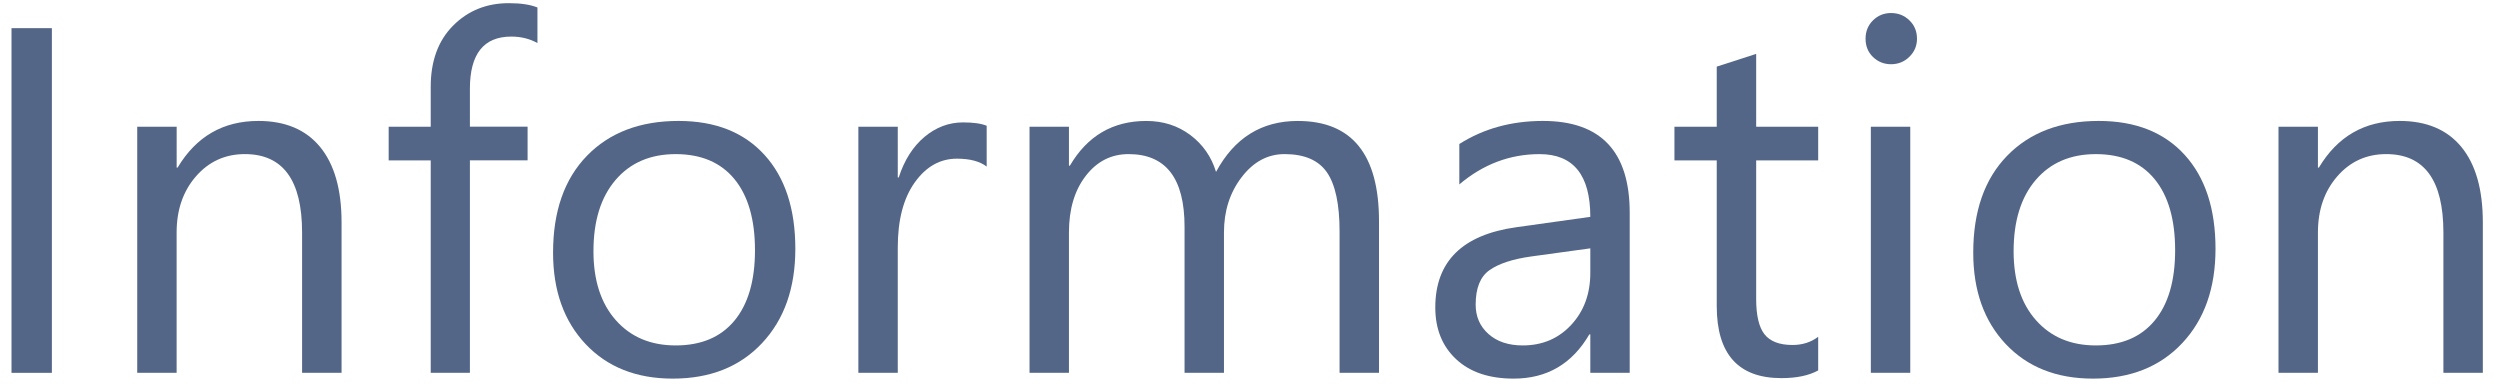
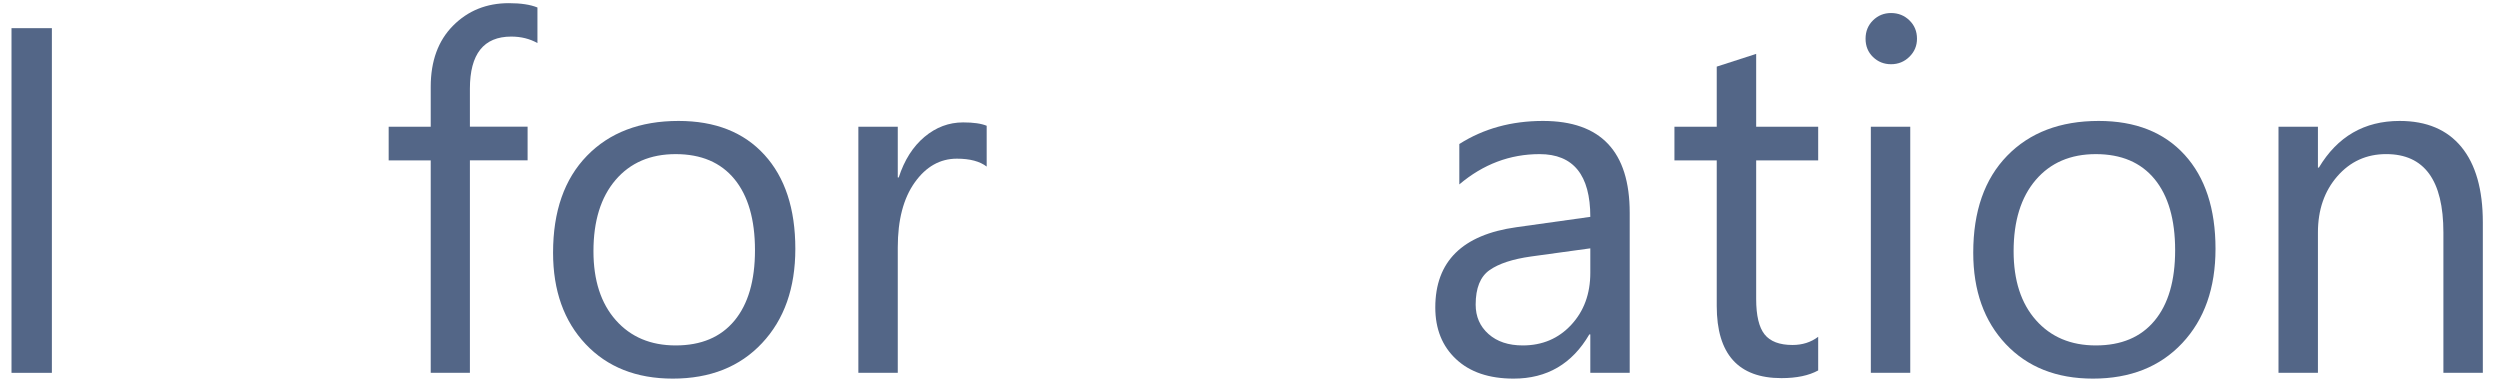
<svg xmlns="http://www.w3.org/2000/svg" version="1.1" width="128" height="20" viewBox="-0.589 -0.162 128 20" enable-background="new -0.589 -0.162 128 20" xml:space="preserve">
  <defs>
</defs>
  <path fill="#536687" d="M2.067,18.927H0V1.28h2.067V18.927z" />
-   <path fill="#536687" d="M16.897,18.927h-2.019V11.74c0-2.674-0.977-4.012-2.929-4.012c-1.01,0-1.844,0.38-2.505,1.139  c-0.66,0.759-0.99,1.717-0.99,2.873v7.187H6.437V6.326h2.019v2.092h0.049c0.952-1.592,2.33-2.388,4.135-2.388  c1.378,0,2.432,0.445,3.163,1.335c0.73,0.891,1.096,2.177,1.096,3.858V18.927z" />
  <path fill="#536687" d="M26.928,2.043c-0.394-0.221-0.841-0.332-1.341-0.332c-1.411,0-2.117,0.89-2.117,2.67v1.944h2.954v1.723  H23.47v10.878h-2.006V8.049h-2.153V6.326h2.153V4.283c0-1.321,0.382-2.365,1.145-3.132S24.323,0,25.464,0  c0.615,0,1.103,0.074,1.464,0.222V2.043z" />
  <path fill="#536687" d="M33.857,19.223c-1.862,0-3.35-0.589-4.461-1.766c-1.112-1.178-1.668-2.738-1.668-4.683  c0-2.117,0.579-3.77,1.735-4.96c1.157-1.189,2.72-1.784,4.688-1.784c1.879,0,3.346,0.579,4.399,1.735  c1.055,1.157,1.582,2.761,1.582,4.812c0,2.01-0.568,3.62-1.705,4.83C37.293,18.618,35.769,19.223,33.857,19.223z M34.005,7.729  c-1.296,0-2.322,0.441-3.077,1.323s-1.132,2.098-1.132,3.648c0,1.493,0.382,2.671,1.145,3.532c0.763,0.861,1.785,1.292,3.064,1.292  c1.305,0,2.308-0.422,3.009-1.268c0.701-0.845,1.052-2.047,1.052-3.605c0-1.575-0.351-2.79-1.052-3.643  C36.313,8.155,35.31,7.729,34.005,7.729z" />
  <path fill="#536687" d="M49.931,8.368c-0.353-0.271-0.861-0.406-1.526-0.406c-0.862,0-1.582,0.406-2.16,1.218  c-0.579,0.813-0.868,1.92-0.868,3.323v6.424h-2.018V6.326h2.018v2.597h0.049c0.287-0.886,0.726-1.577,1.316-2.074  c0.591-0.496,1.251-0.744,1.981-0.744c0.525,0,0.927,0.057,1.206,0.172V8.368z" />
-   <path fill="#536687" d="M70.015,18.927h-2.018v-7.236c0-1.395-0.216-2.404-0.646-3.027c-0.431-0.624-1.154-0.936-2.172-0.936  c-0.861,0-1.594,0.394-2.196,1.182c-0.604,0.787-0.905,1.731-0.905,2.83v7.187H60.06v-7.482c0-2.478-0.956-3.717-2.867-3.717  c-0.887,0-1.617,0.371-2.191,1.114s-0.861,1.708-0.861,2.898v7.187h-2.018V6.326h2.018v1.994h0.049  c0.894-1.526,2.198-2.289,3.913-2.289c0.861,0,1.612,0.24,2.252,0.72c0.64,0.48,1.079,1.11,1.317,1.889  c0.935-1.739,2.33-2.609,4.184-2.609c2.773,0,4.16,1.711,4.16,5.132V18.927z" />
  <path fill="#536687" d="M82.853,18.927h-2.018v-1.969h-0.05c-0.878,1.51-2.17,2.265-3.876,2.265c-1.256,0-2.238-0.332-2.947-0.997  c-0.71-0.664-1.064-1.546-1.064-2.646c0-2.354,1.386-3.725,4.159-4.11l3.778-0.529c0-2.141-0.866-3.212-2.597-3.212  c-1.518,0-2.888,0.517-4.11,1.551V7.212c1.238-0.788,2.666-1.182,4.282-1.182c2.962,0,4.442,1.567,4.442,4.701V18.927z   M80.835,12.553l-3.04,0.418c-0.936,0.132-1.641,0.363-2.117,0.696s-0.713,0.921-0.713,1.766c0,0.615,0.219,1.118,0.658,1.507  c0.438,0.39,1.023,0.584,1.753,0.584c1.001,0,1.828-0.351,2.48-1.052s0.979-1.589,0.979-2.665V12.553z" />
  <path fill="#536687" d="M92.502,18.804c-0.476,0.262-1.104,0.394-1.883,0.394c-2.207,0-3.311-1.23-3.311-3.692V8.049h-2.166V6.326  h2.166V3.249l2.019-0.652v3.729h3.175v1.723h-3.175v7.101c0,0.845,0.144,1.448,0.431,1.809c0.287,0.361,0.763,0.542,1.428,0.542  c0.508,0,0.947-0.14,1.316-0.419V18.804z" />
  <path fill="#536687" d="M96.232,3.126c-0.361,0-0.668-0.123-0.923-0.369c-0.254-0.246-0.381-0.558-0.381-0.936  c0-0.377,0.127-0.69,0.381-0.941c0.255-0.25,0.563-0.375,0.923-0.375c0.369,0,0.683,0.125,0.941,0.375  c0.259,0.25,0.388,0.564,0.388,0.941c0,0.361-0.129,0.669-0.388,0.923C96.915,2.999,96.601,3.126,96.232,3.126z M97.216,18.927  h-2.018V6.326h2.018V18.927z" />
  <path fill="#536687" d="M106.569,19.223c-1.862,0-3.349-0.589-4.461-1.766c-1.111-1.178-1.667-2.738-1.667-4.683  c0-2.117,0.578-3.77,1.735-4.96c1.157-1.189,2.72-1.784,4.689-1.784c1.878,0,3.345,0.579,4.399,1.735  c1.054,1.157,1.581,2.761,1.581,4.812c0,2.01-0.568,3.62-1.704,4.83C110.005,18.618,108.481,19.223,106.569,19.223z M106.717,7.729  c-1.296,0-2.322,0.441-3.077,1.323s-1.132,2.098-1.132,3.648c0,1.493,0.381,2.671,1.145,3.532c0.763,0.861,1.784,1.292,3.064,1.292  c1.304,0,2.307-0.422,3.009-1.268c0.702-0.845,1.052-2.047,1.052-3.605c0-1.575-0.351-2.79-1.052-3.643  C109.024,8.155,108.021,7.729,106.717,7.729z" />
  <path fill="#536687" d="M126.532,18.927h-2.019V11.74c0-2.674-0.977-4.012-2.929-4.012c-1.01,0-1.844,0.38-2.505,1.139  c-0.66,0.759-0.99,1.717-0.99,2.873v7.187h-2.019V6.326h2.019v2.092h0.049c0.952-1.592,2.33-2.388,4.135-2.388  c1.378,0,2.432,0.445,3.163,1.335c0.73,0.891,1.096,2.177,1.096,3.858V18.927z" />
</svg>